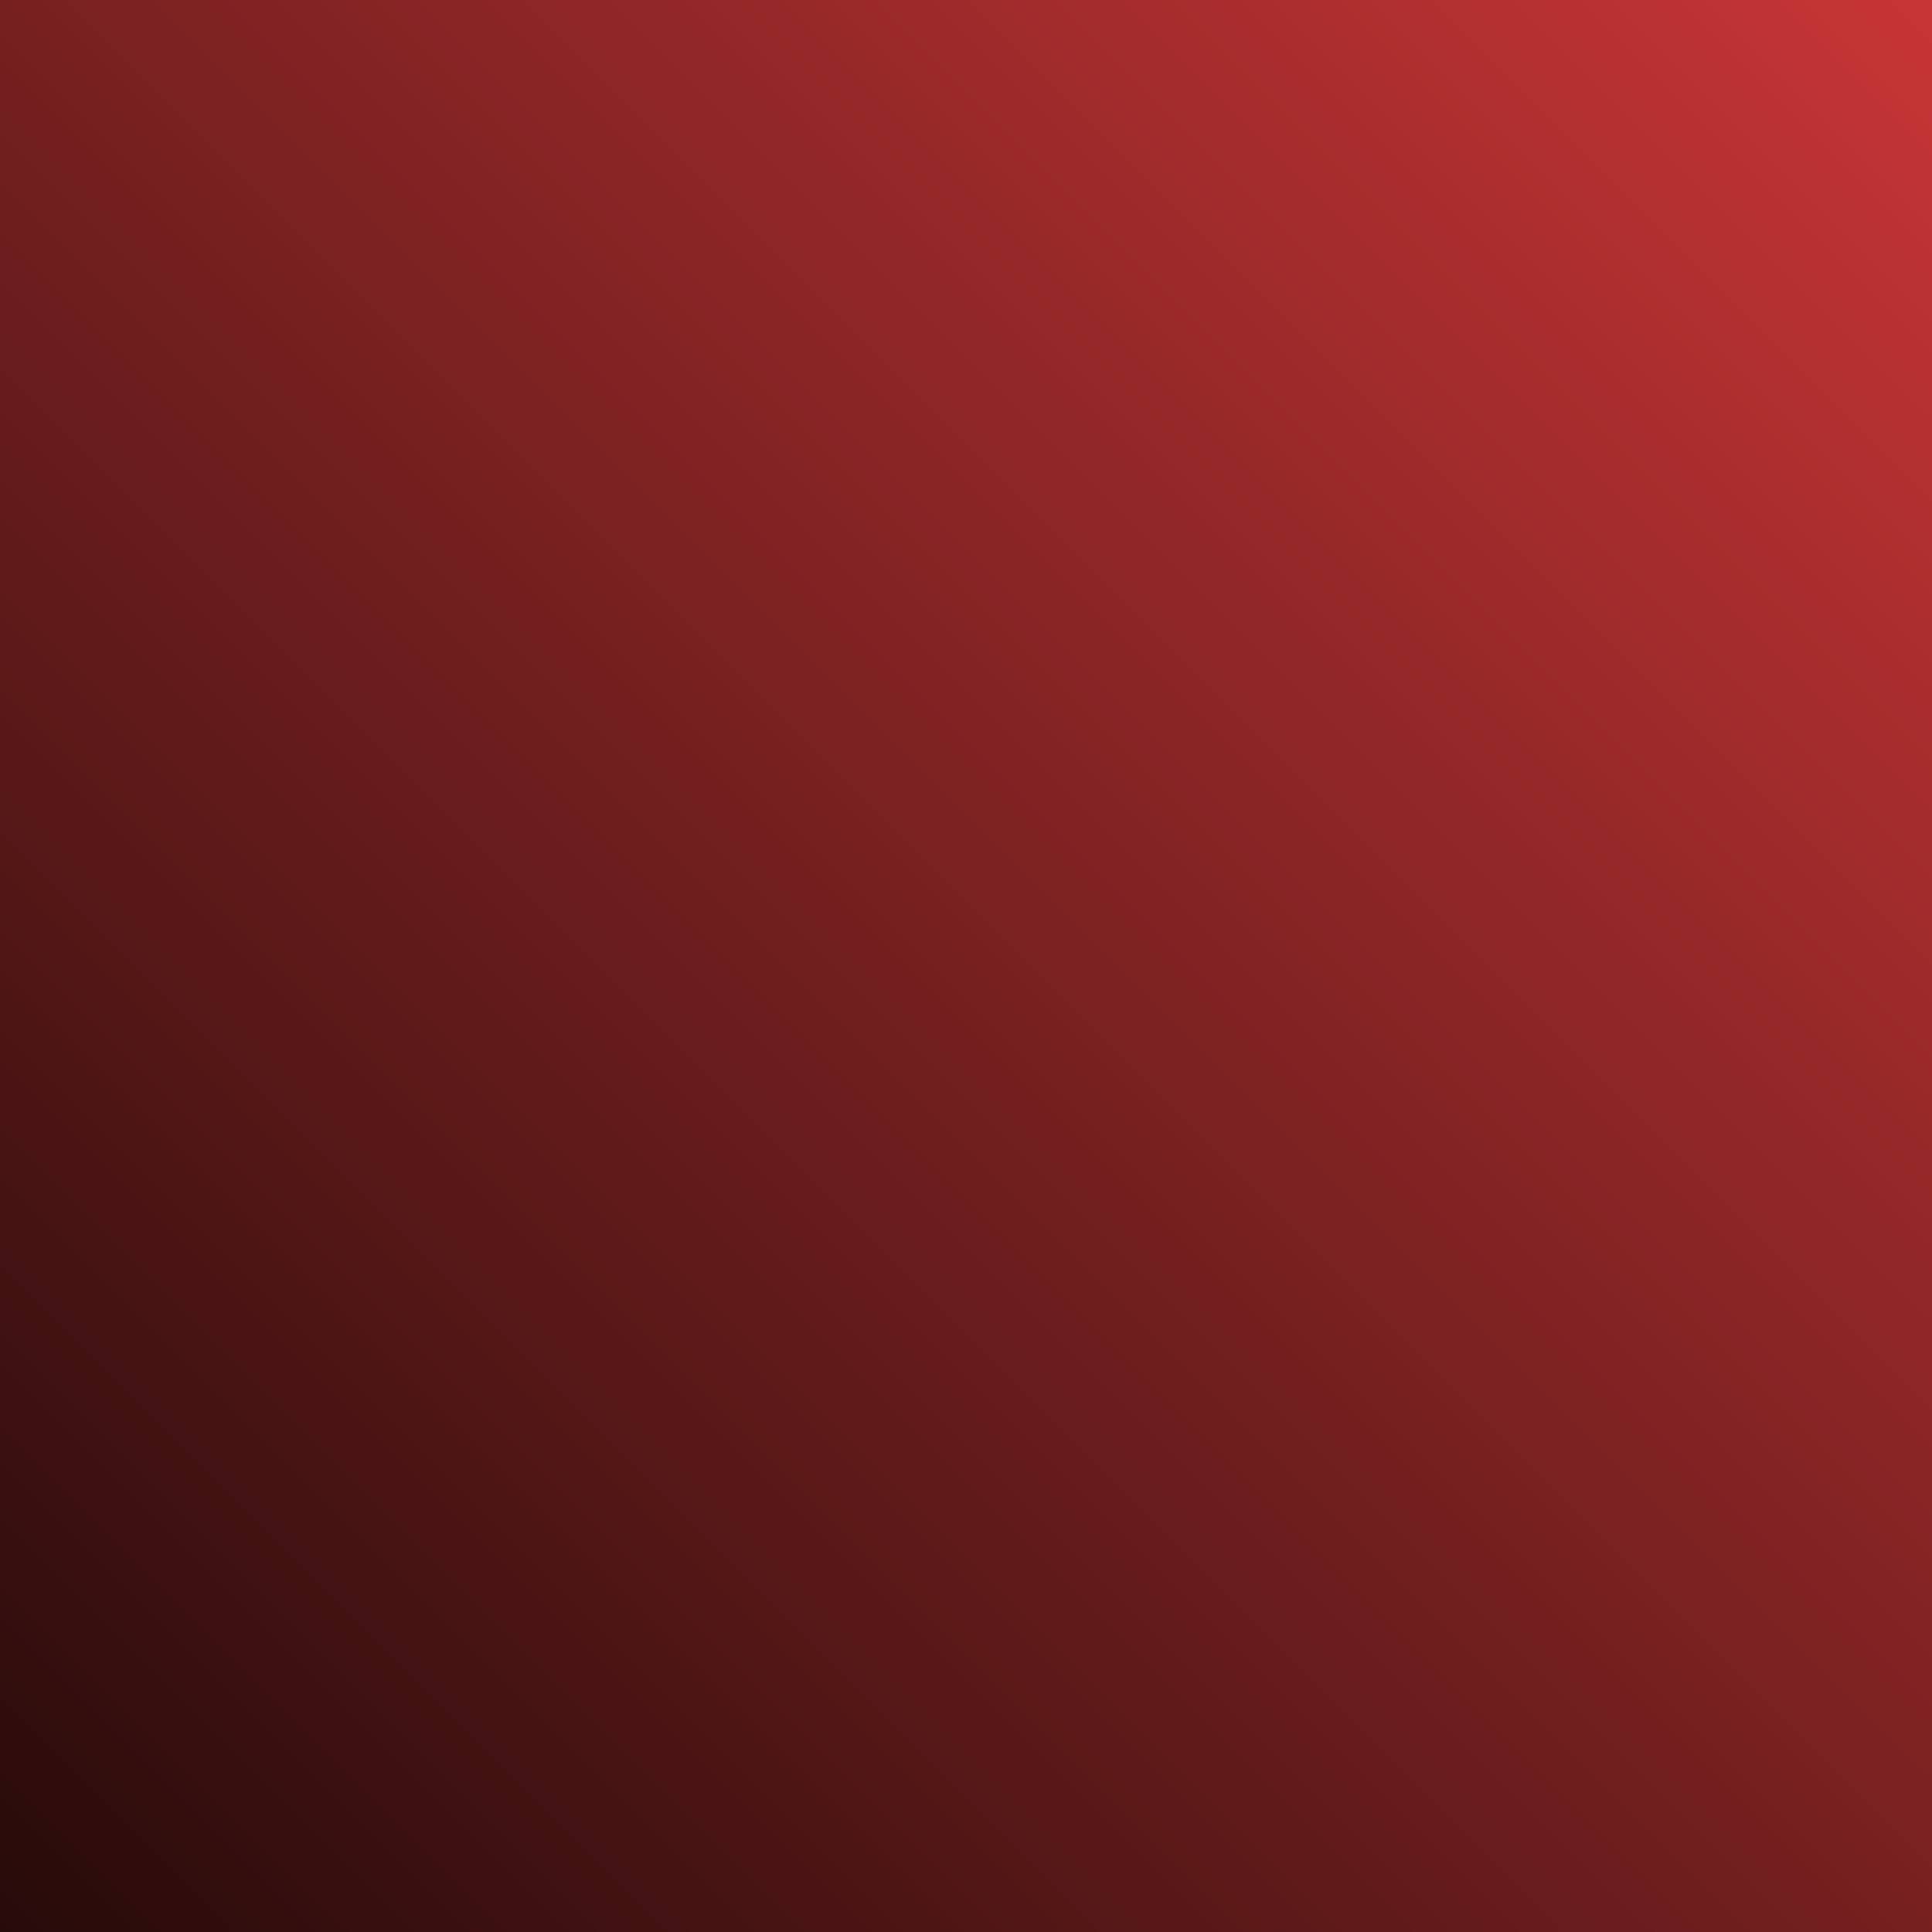
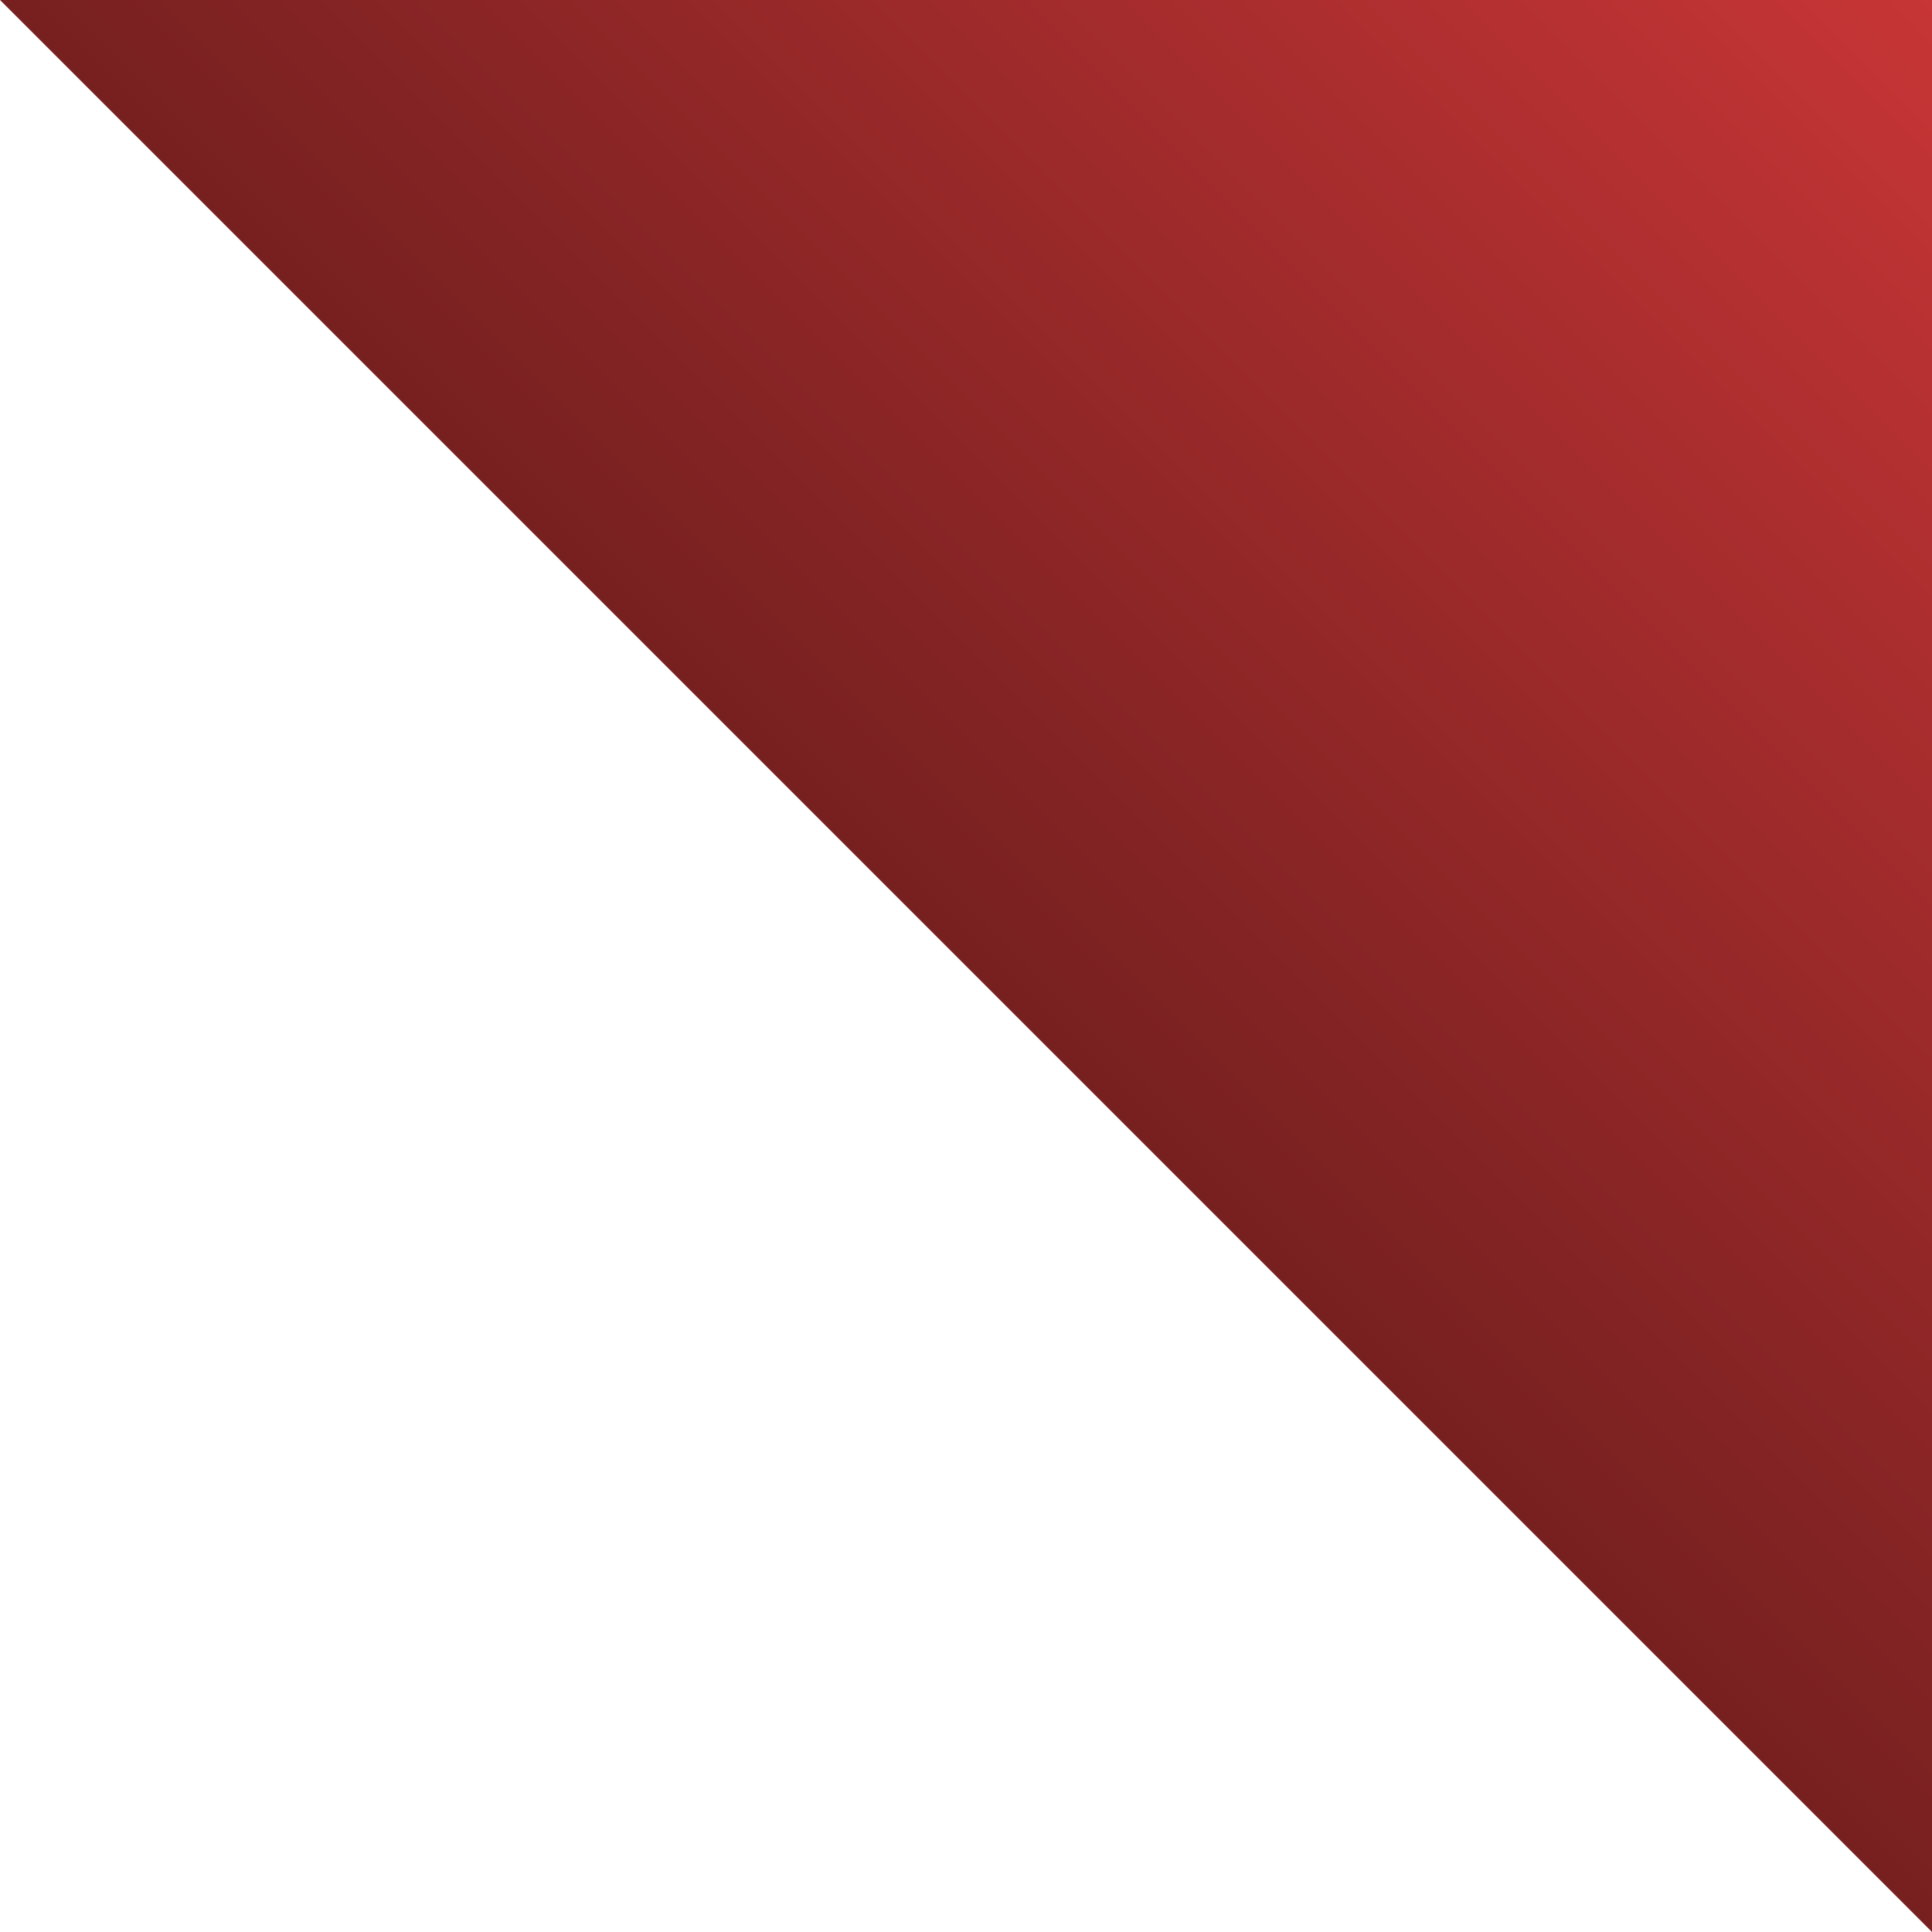
<svg xmlns="http://www.w3.org/2000/svg" xmlns:ns1="http://sodipodi.sourceforge.net/DTD/sodipodi-0.dtd" xmlns:ns2="http://www.inkscape.org/namespaces/inkscape" xmlns:xlink="http://www.w3.org/1999/xlink" ns1:docname="dither sq.svg" ns2:version="0.92.2 (5c3e80d, 2017-08-06)" version="1.1" id="svg2" viewBox="0 0 600 600" height="600" width="600">
  <defs id="defs4">
    <linearGradient ns2:collect="always" id="linearGradient7614">
      <stop style="stop-color:#c73536;stop-opacity:1" offset="0" id="stop7610" />
      <stop style="stop-color:#270b0a;stop-opacity:1" offset="1" id="stop7612" />
    </linearGradient>
    <linearGradient ns2:collect="always" xlink:href="#linearGradient7614" id="linearGradient7616" x1="600" y1="452.425" x2="0" y2="1052.425" gradientUnits="userSpaceOnUse" />
    <filter style="color-interpolation-filters:sRGB" id="filter7618" ns2:label="dithering">
      <feTurbulence id="feTurbulence7620" type="fractalNoise" baseFrequency="1" numOctaves="10" result="result2" />
      <feTurbulence numOctaves="10" baseFrequency="1" type="fractalNoise" id="feTurbulence7624" result="result1" />
      <feDisplacementMap in2="result1" id="feDisplacementMap7626" in="result2" xChannelSelector="R" yChannelSelector="G" scale="64.781" result="result3" />
      <feDisplacementMap in2="result3" id="feDisplacementMap7628" in="SourceGraphic" xChannelSelector="B" scale="34.7" result="result4" />
      <feComposite in2="SourceGraphic" id="feComposite7630" result="result5" />
      <feComposite in2="SourceGraphic" id="feComposite7632" operator="in" />
    </filter>
  </defs>
  <ns1:namedview ns2:snap-smooth-nodes="true" ns2:guide-bbox="true" showguides="false" ns2:snap-global="true" ns2:pagecheckerboard="true" guidehiopacity="1" guidehicolor="#f000ff" guideopacity="1" guidecolor="#00ffe4" ns2:showpageshadow="false" borderlayer="true" units="px" ns2:window-maximized="1" ns2:window-y="-8" ns2:window-x="-8" ns2:window-height="705" ns2:window-width="1366" showgrid="false" ns2:current-layer="layer1" ns2:document-units="px" ns2:cy="300.0000000000001" ns2:cx="300" ns2:zoom="0.9116666666666666" ns2:pageshadow="2" ns2:pageopacity="0.7450980392" borderopacity="1" bordercolor="#ffffff" pagecolor="#003af6" id="base" />
  <g ns2:label="Livello 1" ns2:groupmode="layer" id="layer1" transform="translate(0,-452.425)">
-     <path style="color:#000000;clip-rule:nonzero;display:inline;overflow:visible;visibility:visible;opacity:1;isolation:auto;mix-blend-mode:normal;color-interpolation:sRGB;color-interpolation-filters:linearRGB;solid-color:#000000;solid-opacity:1;vector-effect:none;fill:url(#linearGradient7616);fill-opacity:1;fill-rule:nonzero;stroke:none;stroke-width:16;stroke-linecap:round;stroke-linejoin:round;stroke-miterlimit:4;stroke-dasharray:none;marker:none;paint-order:markers stroke fill;filter:url(#filter7618);color-rendering:auto;image-rendering:auto;shape-rendering:auto;text-rendering:auto;enable-background:accumulate" d="m -100,352.425 h 800 v 800 h -800 z" id="rect3964" ns2:connector-curvature="0" ns1:nodetypes="ccccc" />
+     <path style="color:#000000;clip-rule:nonzero;display:inline;overflow:visible;visibility:visible;opacity:1;isolation:auto;mix-blend-mode:normal;color-interpolation:sRGB;color-interpolation-filters:linearRGB;solid-color:#000000;solid-opacity:1;vector-effect:none;fill:url(#linearGradient7616);fill-opacity:1;fill-rule:nonzero;stroke:none;stroke-width:16;stroke-linecap:round;stroke-linejoin:round;stroke-miterlimit:4;stroke-dasharray:none;marker:none;paint-order:markers stroke fill;filter:url(#filter7618);color-rendering:auto;image-rendering:auto;shape-rendering:auto;text-rendering:auto;enable-background:accumulate" d="m -100,352.425 h 800 v 800 z" id="rect3964" ns2:connector-curvature="0" ns1:nodetypes="ccccc" />
  </g>
</svg>